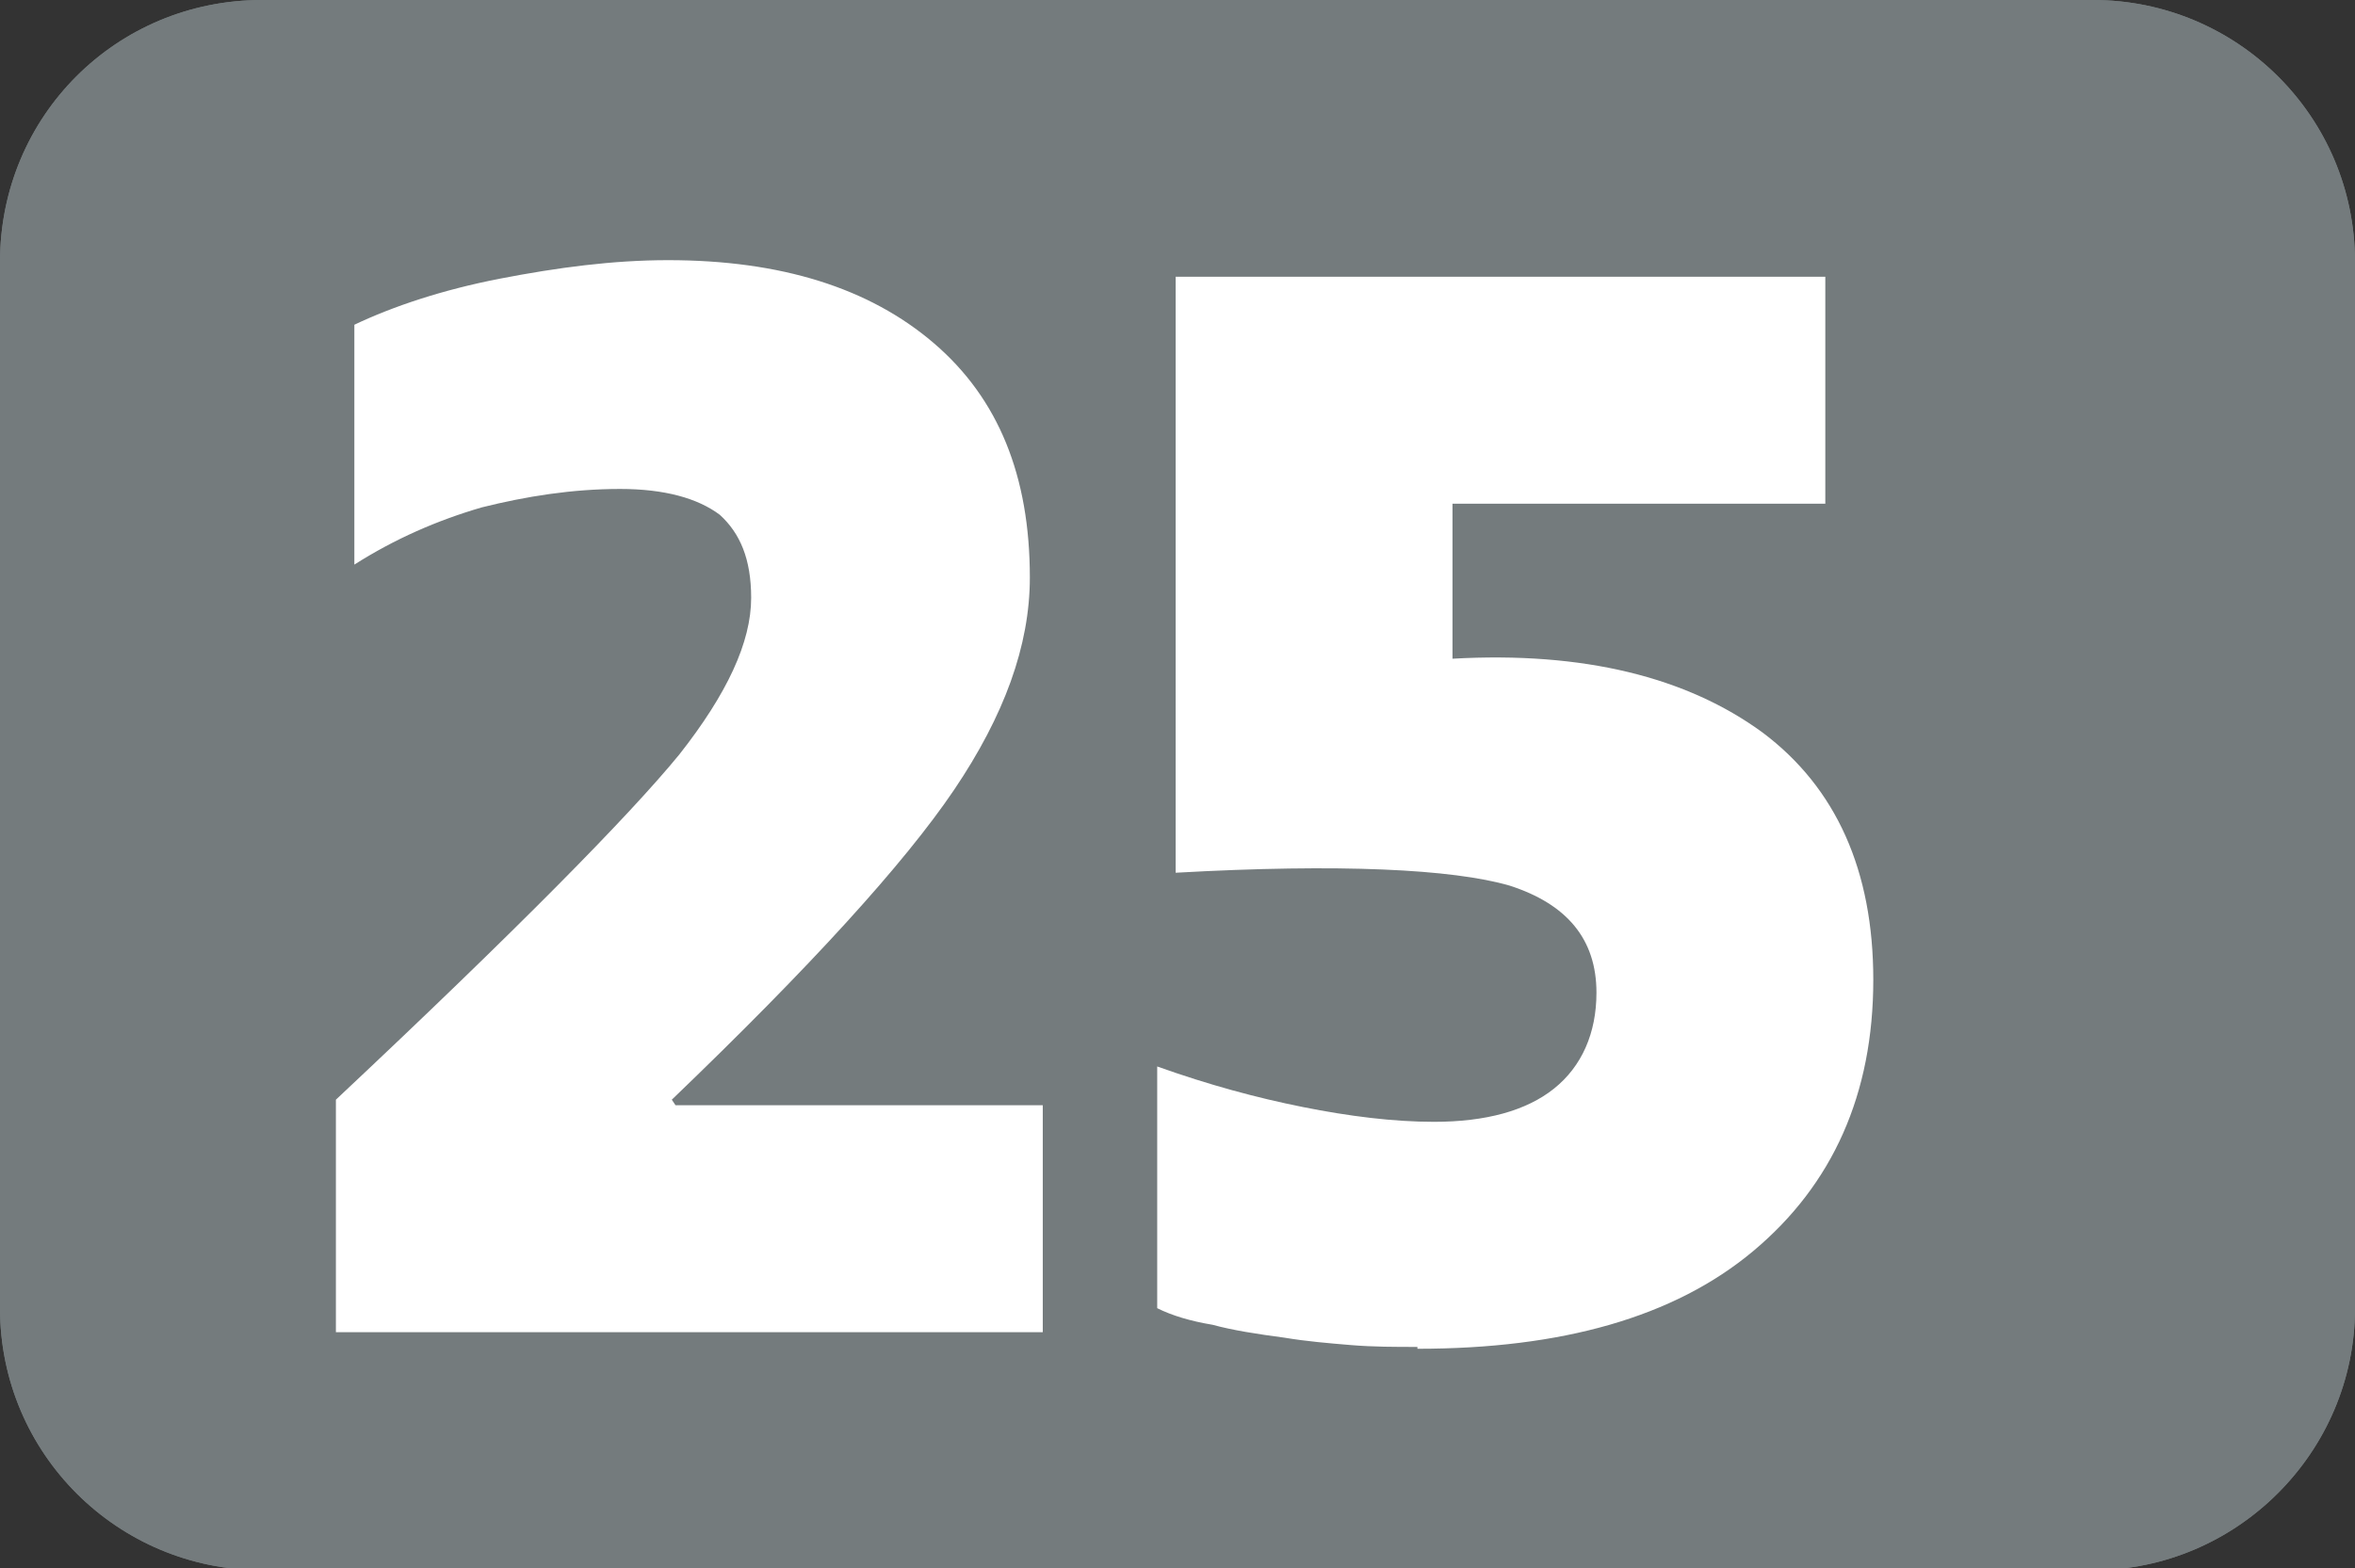
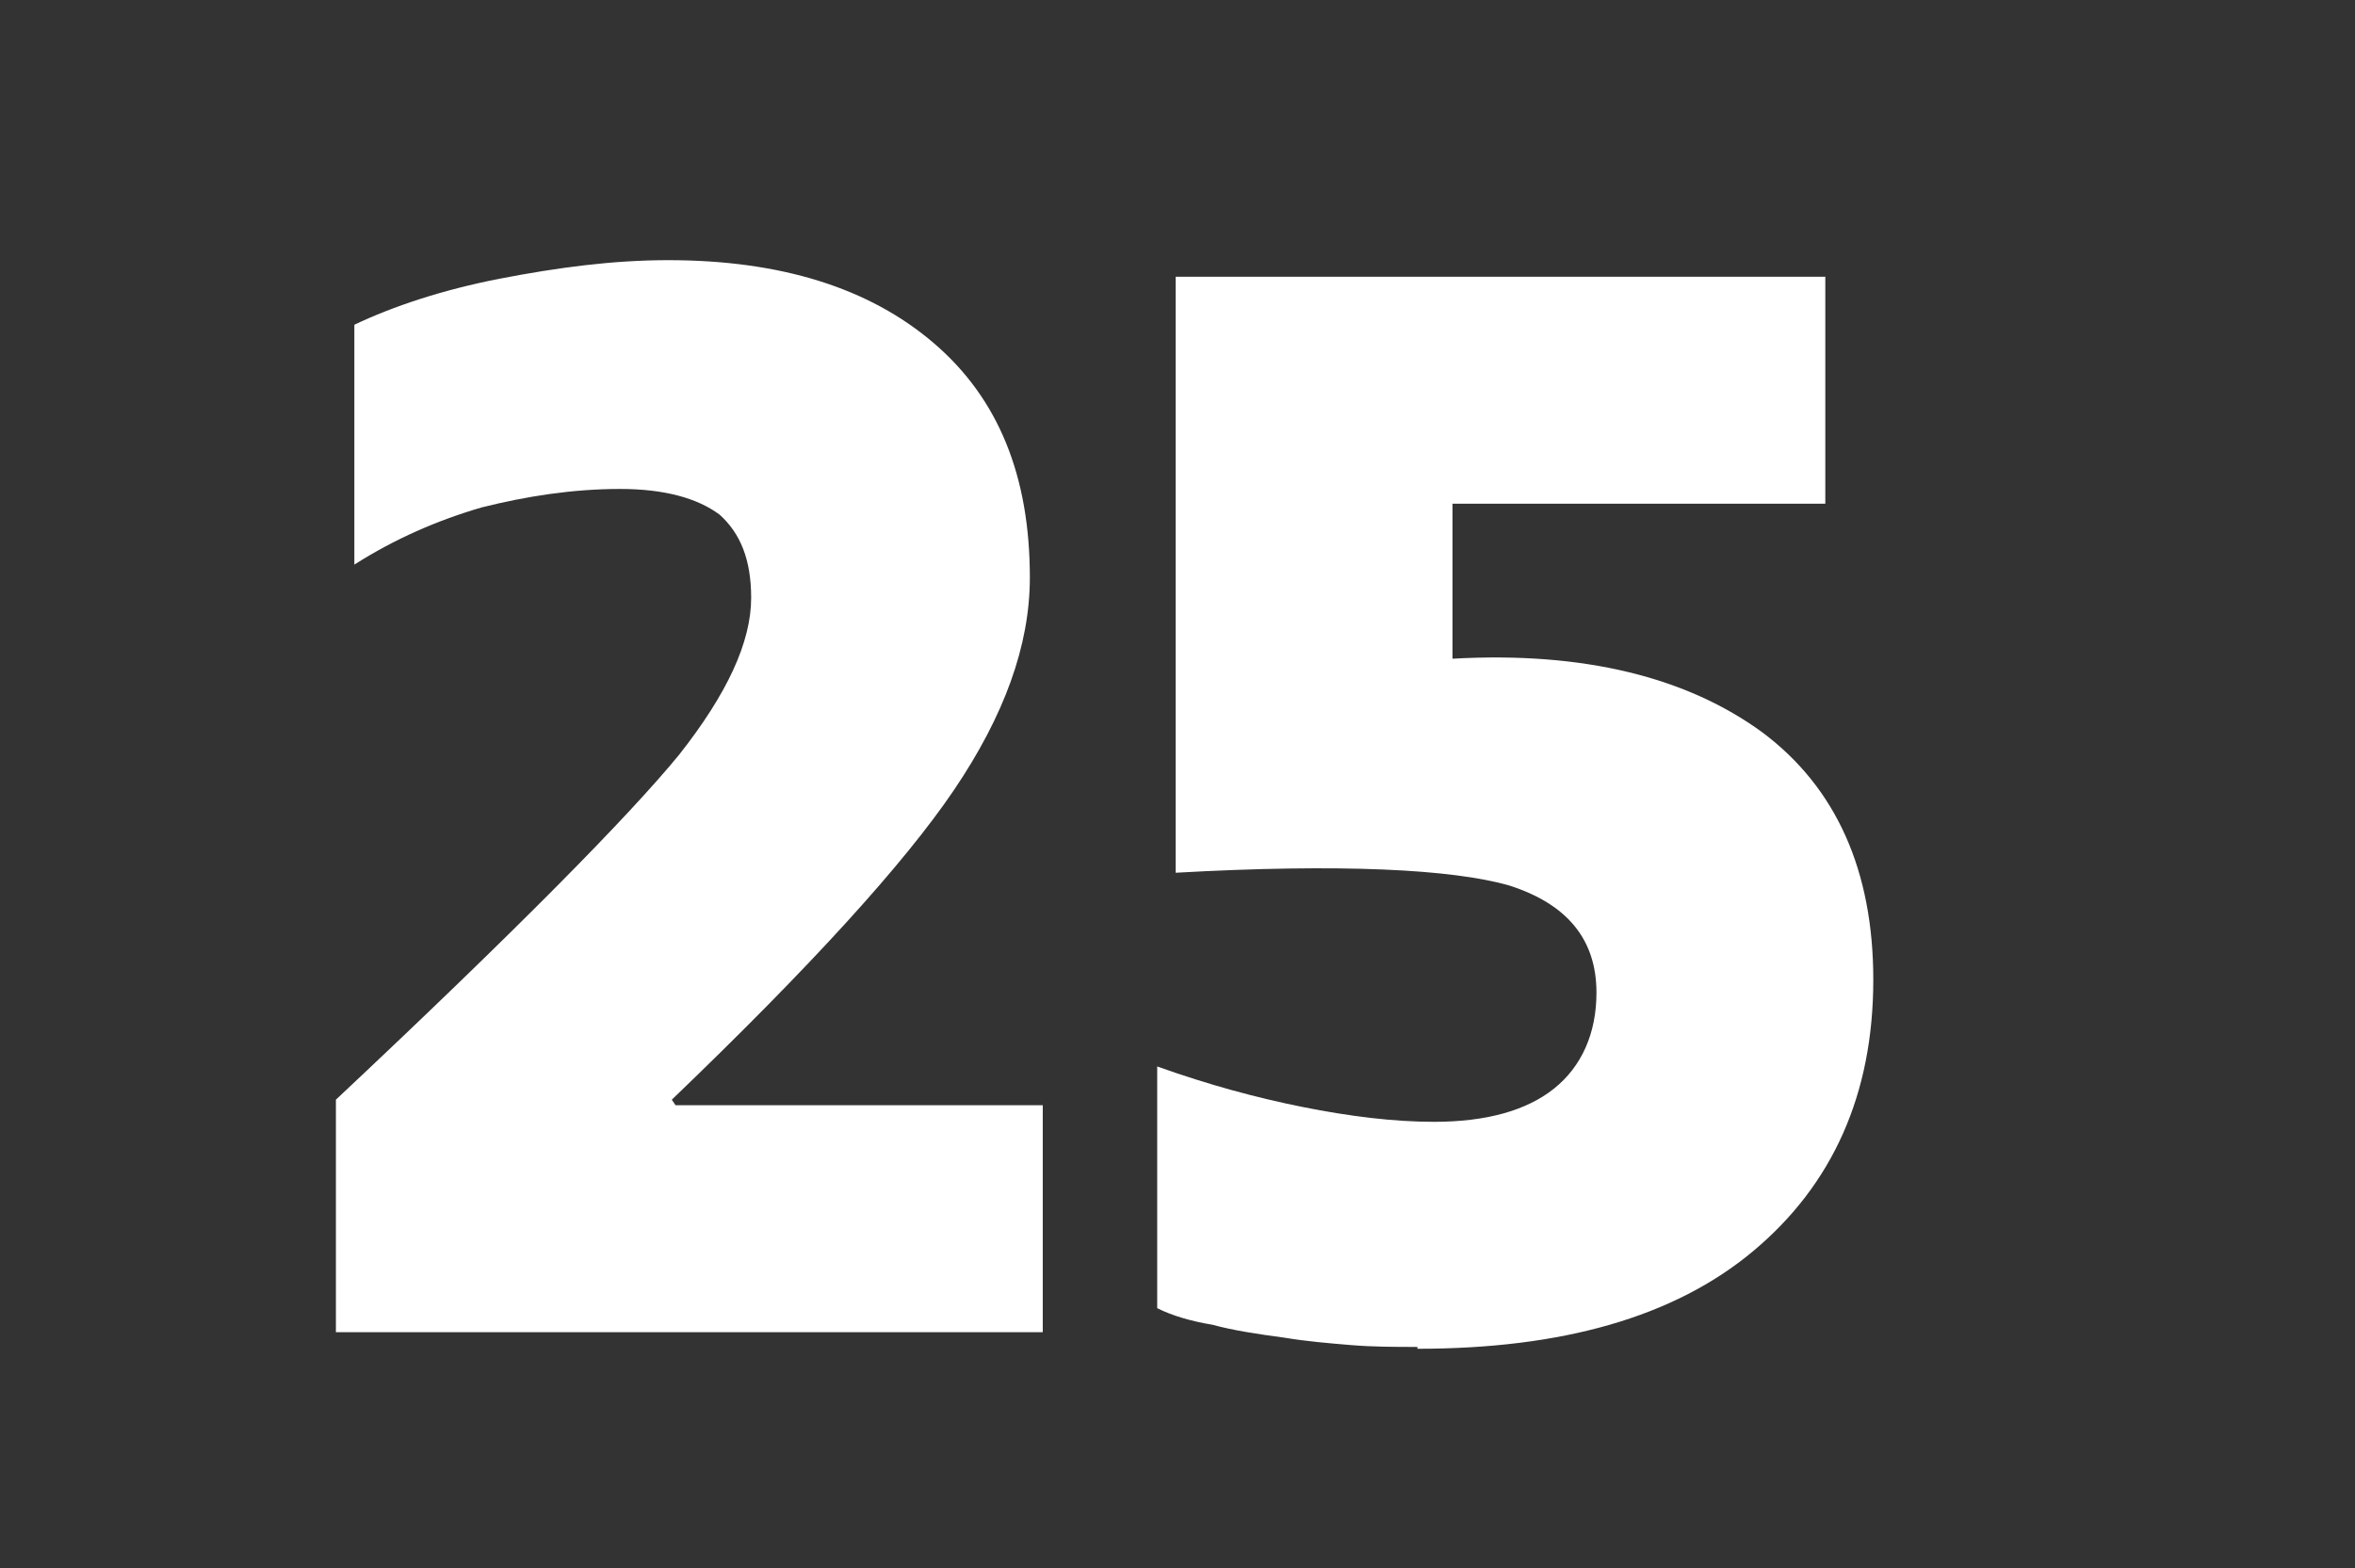
<svg xmlns="http://www.w3.org/2000/svg" id="Calque_2" data-name="Calque 2" viewBox="0 0 12.76 8.5">
  <rect x="0" y="0" width="12.76" height="8.5" fill="#333333" stroke="none" />
  <g id="Calque_1-2" data-name="Calque 1">
    <g>
-       <path d="M1.42,0h9.92c.78,0,1.42.63,1.42,1.42v5.67c0,.78-.64,1.42-1.42,1.42H1.42c-.78,0-1.42-.63-1.42-1.42V1.42C0,.63.63,0,1.42,0Z" style="fill: #747b7d; stroke-width: 0px;" />
      <g>
        <path d="M5.65,5.99v1.23H1.82v-1.26c.98-.92,1.59-1.54,1.86-1.87.26-.33.39-.61.39-.85,0-.21-.06-.35-.17-.45-.12-.09-.3-.14-.54-.14-.26,0-.51.04-.75.1-.24.07-.47.17-.69.31v-1.3c.21-.1.48-.19.79-.25s.61-.1.91-.1c.61,0,1.09.15,1.44.45.35.3.52.72.52,1.27,0,.37-.14.75-.41,1.15-.27.4-.78.96-1.53,1.68l.02.03h2.01Z" style="fill: #fff; stroke-width: 0px;" />
        <path d="M7.68,7.3c-.12,0-.24,0-.36-.01s-.24-.02-.36-.04c-.15-.02-.28-.04-.39-.07-.12-.02-.22-.05-.3-.09v-1.31c.28.1.54.17.79.22.25.05.49.08.71.08.28,0,.5-.06.65-.18s.23-.3.23-.52c0-.29-.16-.48-.47-.58-.31-.09-.92-.12-1.81-.07V1.5h3.52v1.23h-2.02v.84c.71-.04,1.27.1,1.68.4.4.3.6.75.6,1.34,0,.62-.22,1.11-.65,1.47s-1.04.53-1.82.53Z" style="fill: #fff; stroke-width: 0px;" />
      </g>
-       <path d="M1.42,0h9.92c.78,0,1.42.63,1.42,1.42v5.67c0,.78-.64,1.42-1.42,1.42H1.42c-.78,0-1.42-.63-1.42-1.42V1.42C0,.63.63,0,1.42,0Z" style="fill: #747b7d; stroke-width: 0px;" />
      <g>
-         <path d="M5.65,5.99v1.23H1.82v-1.26c.98-.92,1.59-1.54,1.86-1.87.26-.33.39-.61.39-.85,0-.21-.06-.35-.17-.45-.12-.09-.3-.14-.54-.14-.26,0-.51.04-.75.1-.24.07-.47.17-.69.31v-1.3c.21-.1.48-.19.79-.25s.61-.1.91-.1c.61,0,1.09.15,1.44.45.35.3.52.72.52,1.27,0,.37-.14.75-.41,1.15-.27.4-.78.96-1.53,1.68l.02.03h2.01Z" style="fill: #fff; stroke-width: 0px;" />
-         <path d="M7.68,7.3c-.12,0-.24,0-.36-.01s-.24-.02-.36-.04c-.15-.02-.28-.04-.39-.07-.12-.02-.22-.05-.3-.09v-1.31c.28.1.54.17.79.22.25.05.49.08.71.08.28,0,.5-.06.65-.18s.23-.3.23-.52c0-.29-.16-.48-.47-.58-.31-.09-.92-.12-1.81-.07V1.5h3.52v1.23h-2.02v.84c.71-.04,1.27.1,1.68.4.4.3.6.75.6,1.34,0,.62-.22,1.11-.65,1.47s-1.04.53-1.82.53Z" style="fill: #fff; stroke-width: 0px;" />
-       </g>
+         </g>
    </g>
  </g>
</svg>